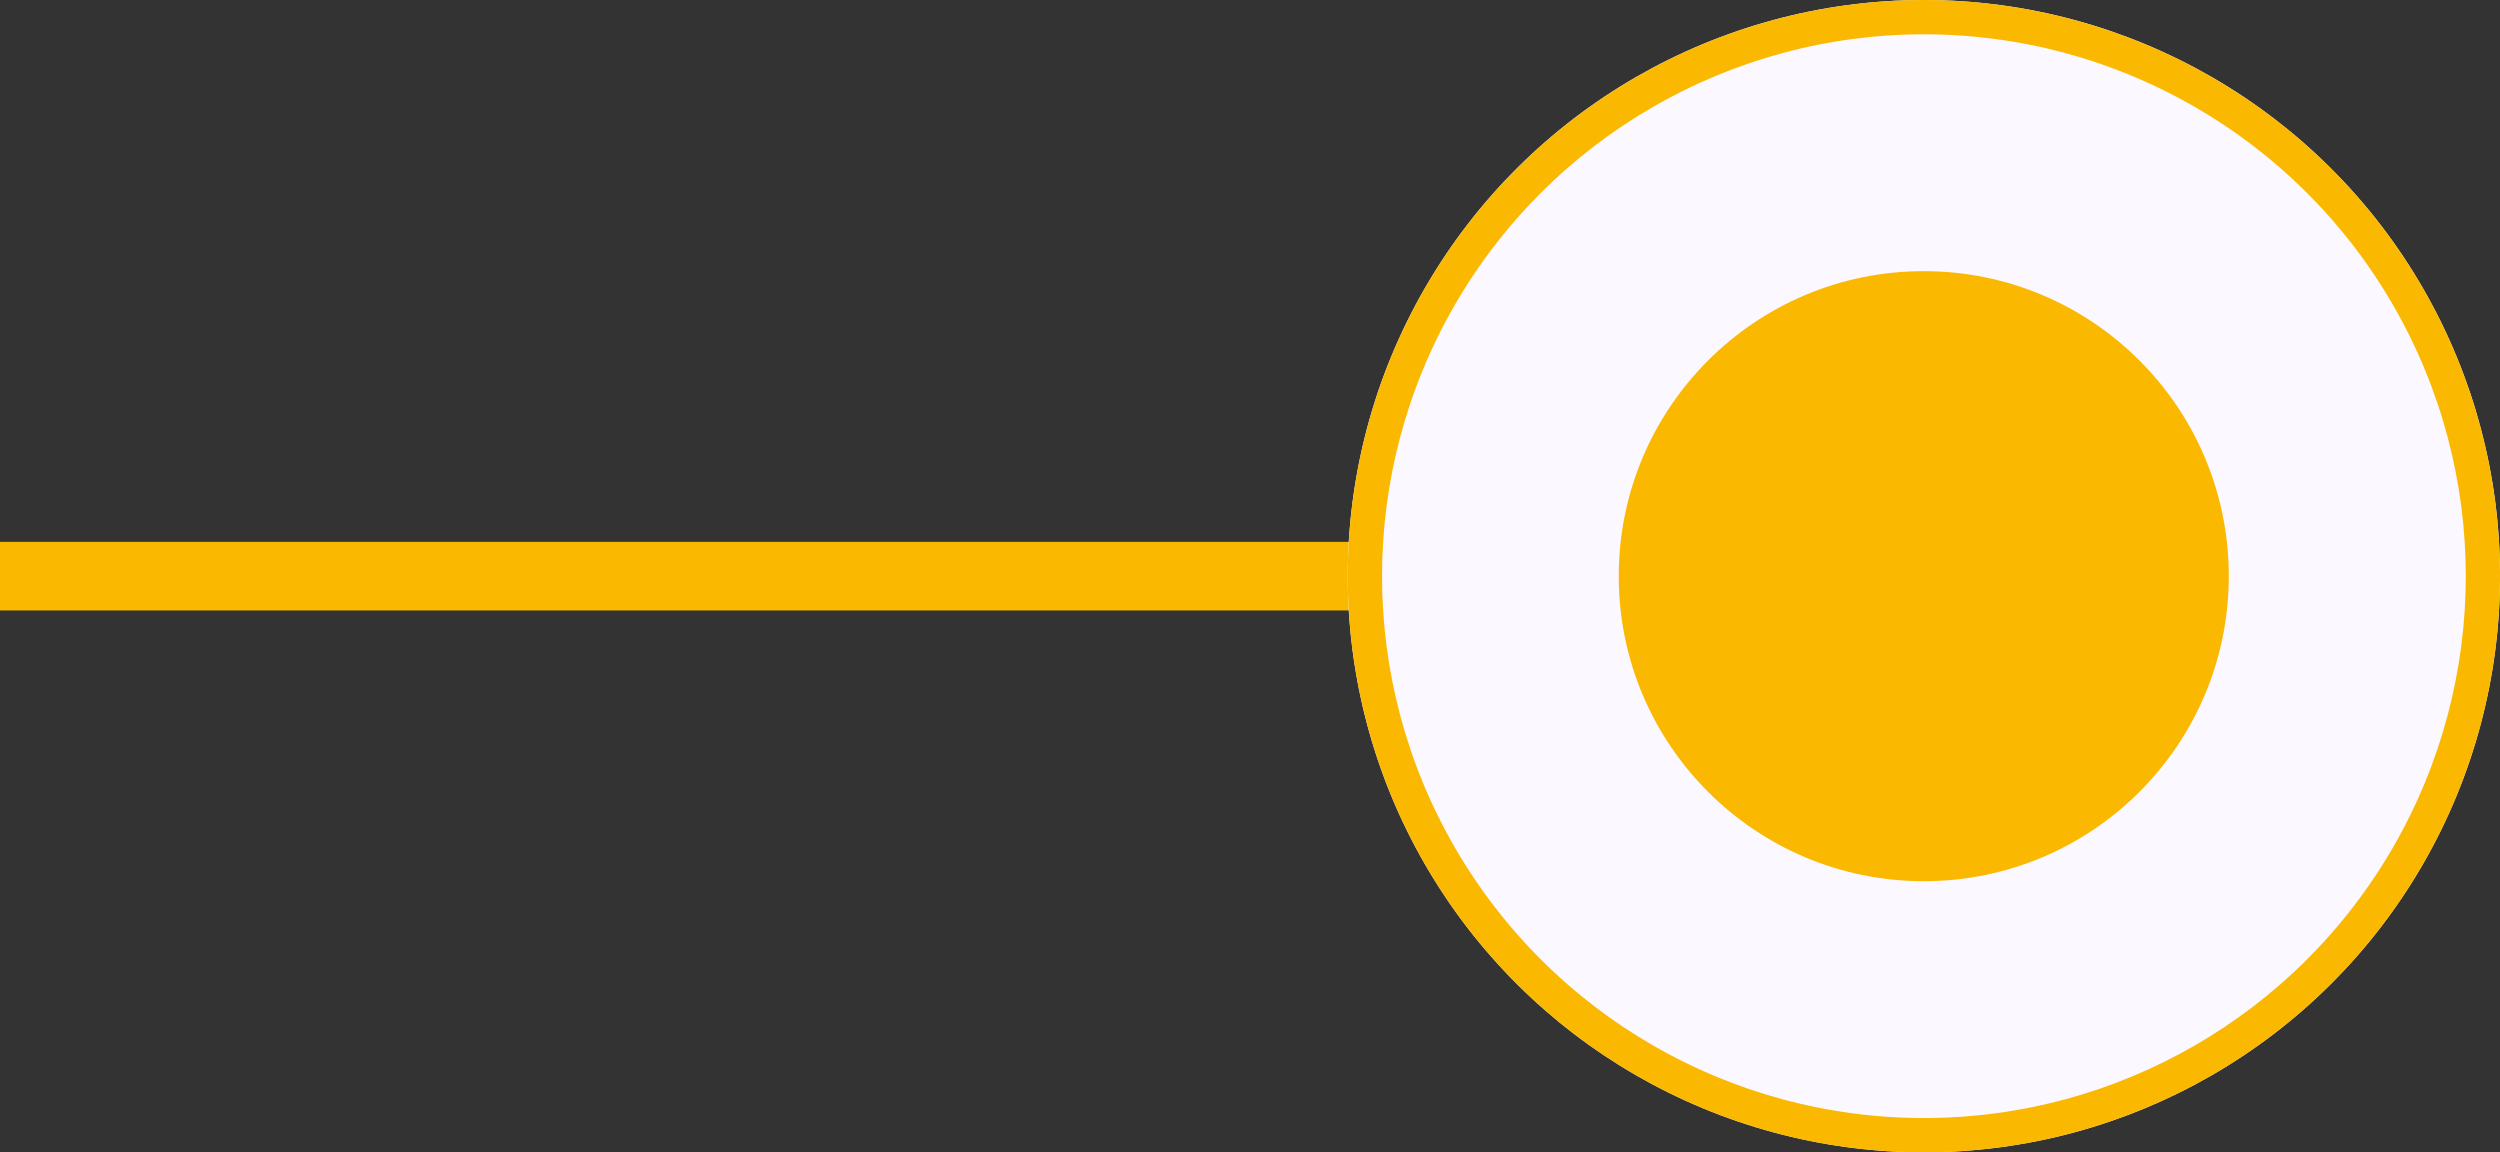
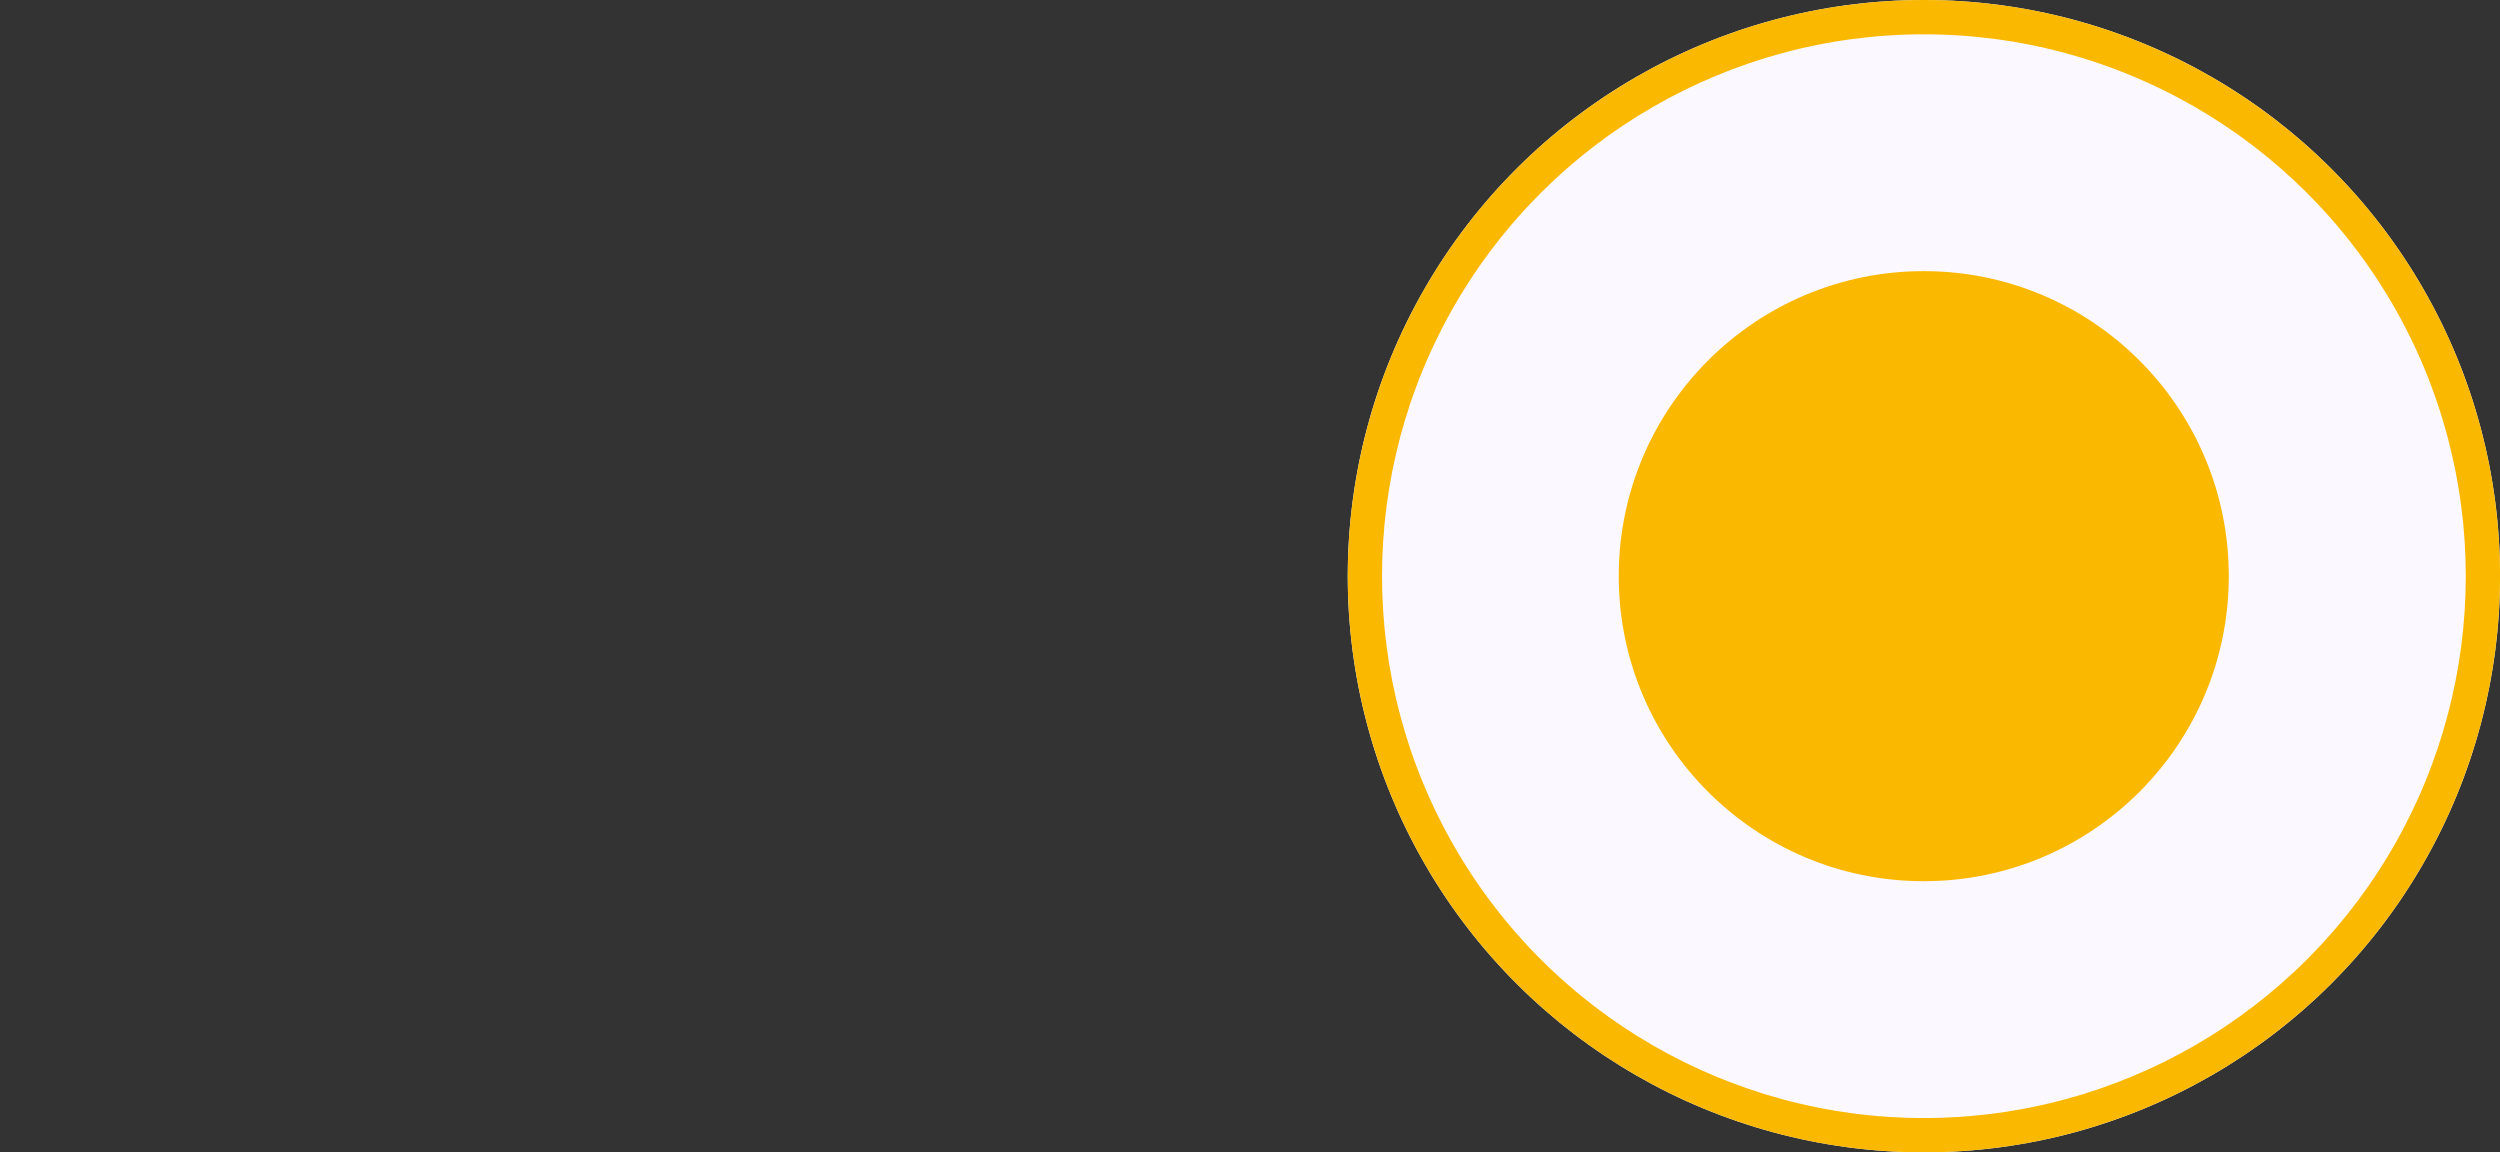
<svg xmlns="http://www.w3.org/2000/svg" width="36.439" height="16.796" viewBox="0 0 36.439 16.796">
  <rect x="0" y="0" width="36.439" height="16.796" fill="#333333" stroke="none" />
  <g id="Groupe_4726" data-name="Groupe 4726" transform="translate(-4073.5 -13225.321)">
    <g id="Groupe_4725" data-name="Groupe 4725" transform="translate(-9099.066 17325.439) rotate(-90)">
-       <line id="Ligne_155" data-name="Ligne 155" y2="27.487" transform="translate(4091.72 13172.566)" fill="none" stroke="#fab900" stroke-width="1" />
      <g id="Ellipse_347" data-name="Ellipse 347" transform="translate(4083.322 13192.21)" fill="#fcf8ff" stroke="#fab900" stroke-width="0.5">
        <circle cx="8.398" cy="8.398" r="8.398" stroke="none" />
        <circle cx="8.398" cy="8.398" r="8.148" fill="none" />
      </g>
      <circle id="Ellipse_348" data-name="Ellipse 348" cx="4.446" cy="4.446" r="4.446" transform="translate(4087.274 13196.16)" fill="#fab900" />
    </g>
  </g>
</svg>